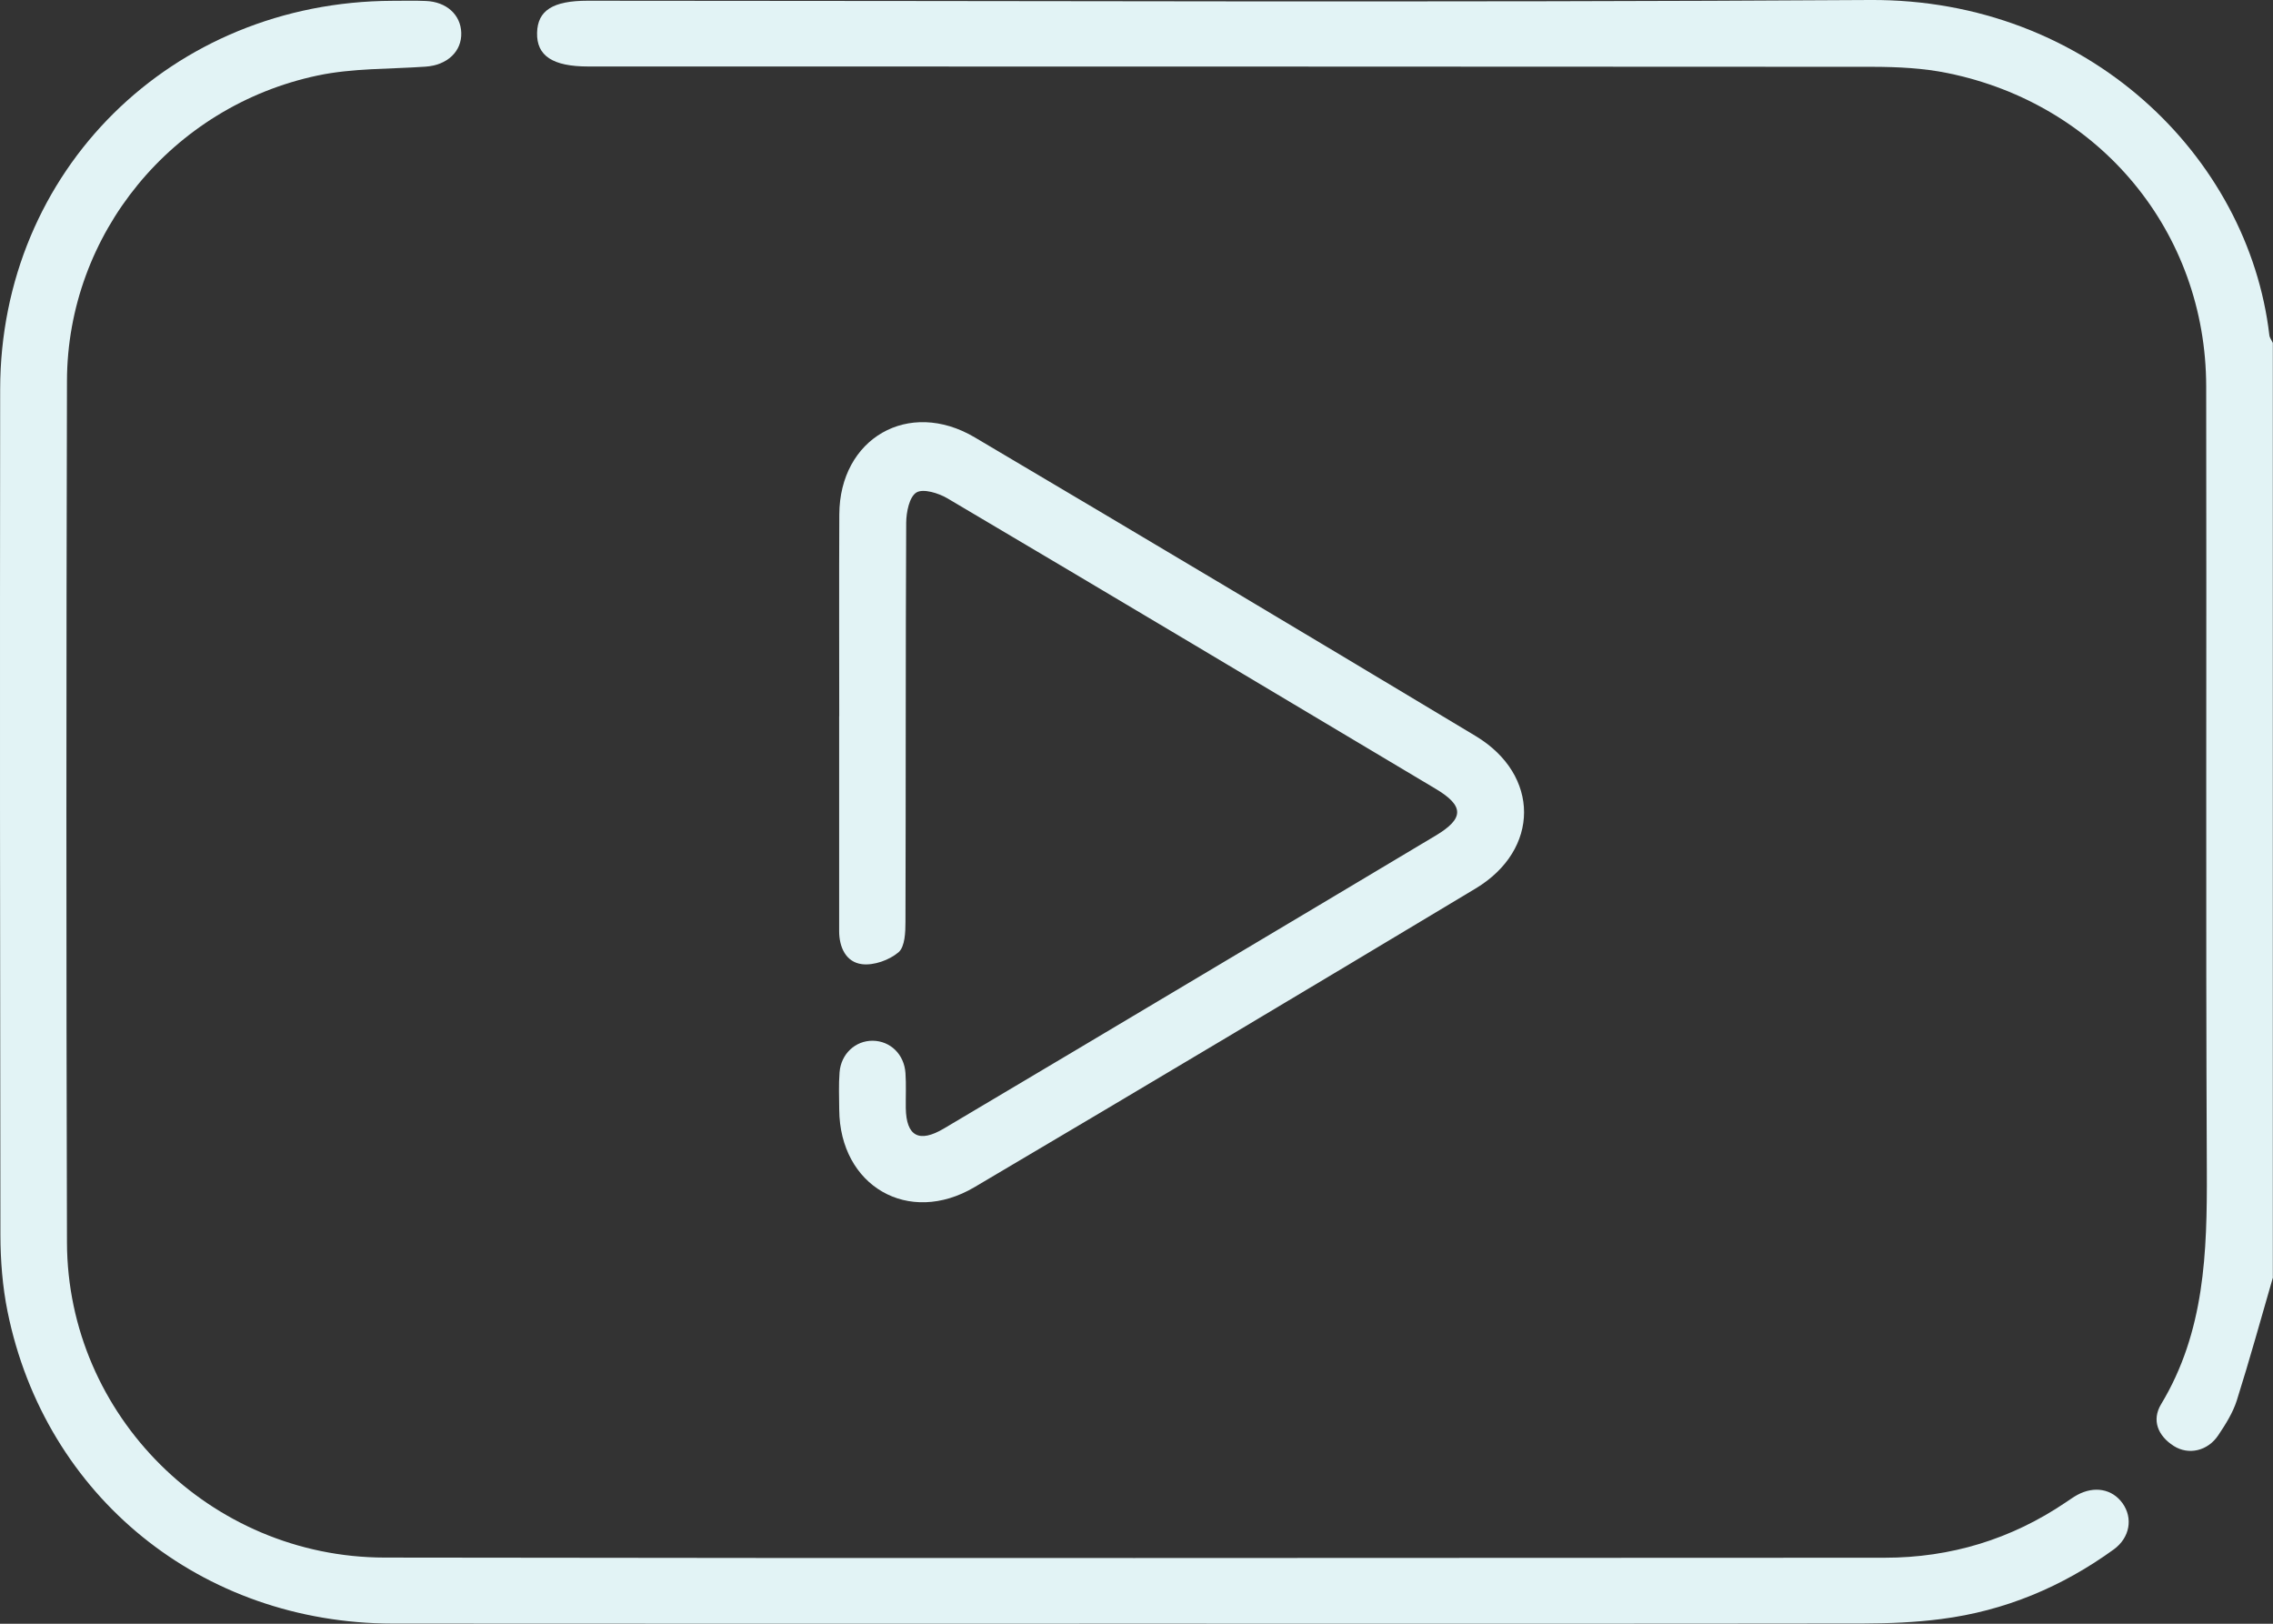
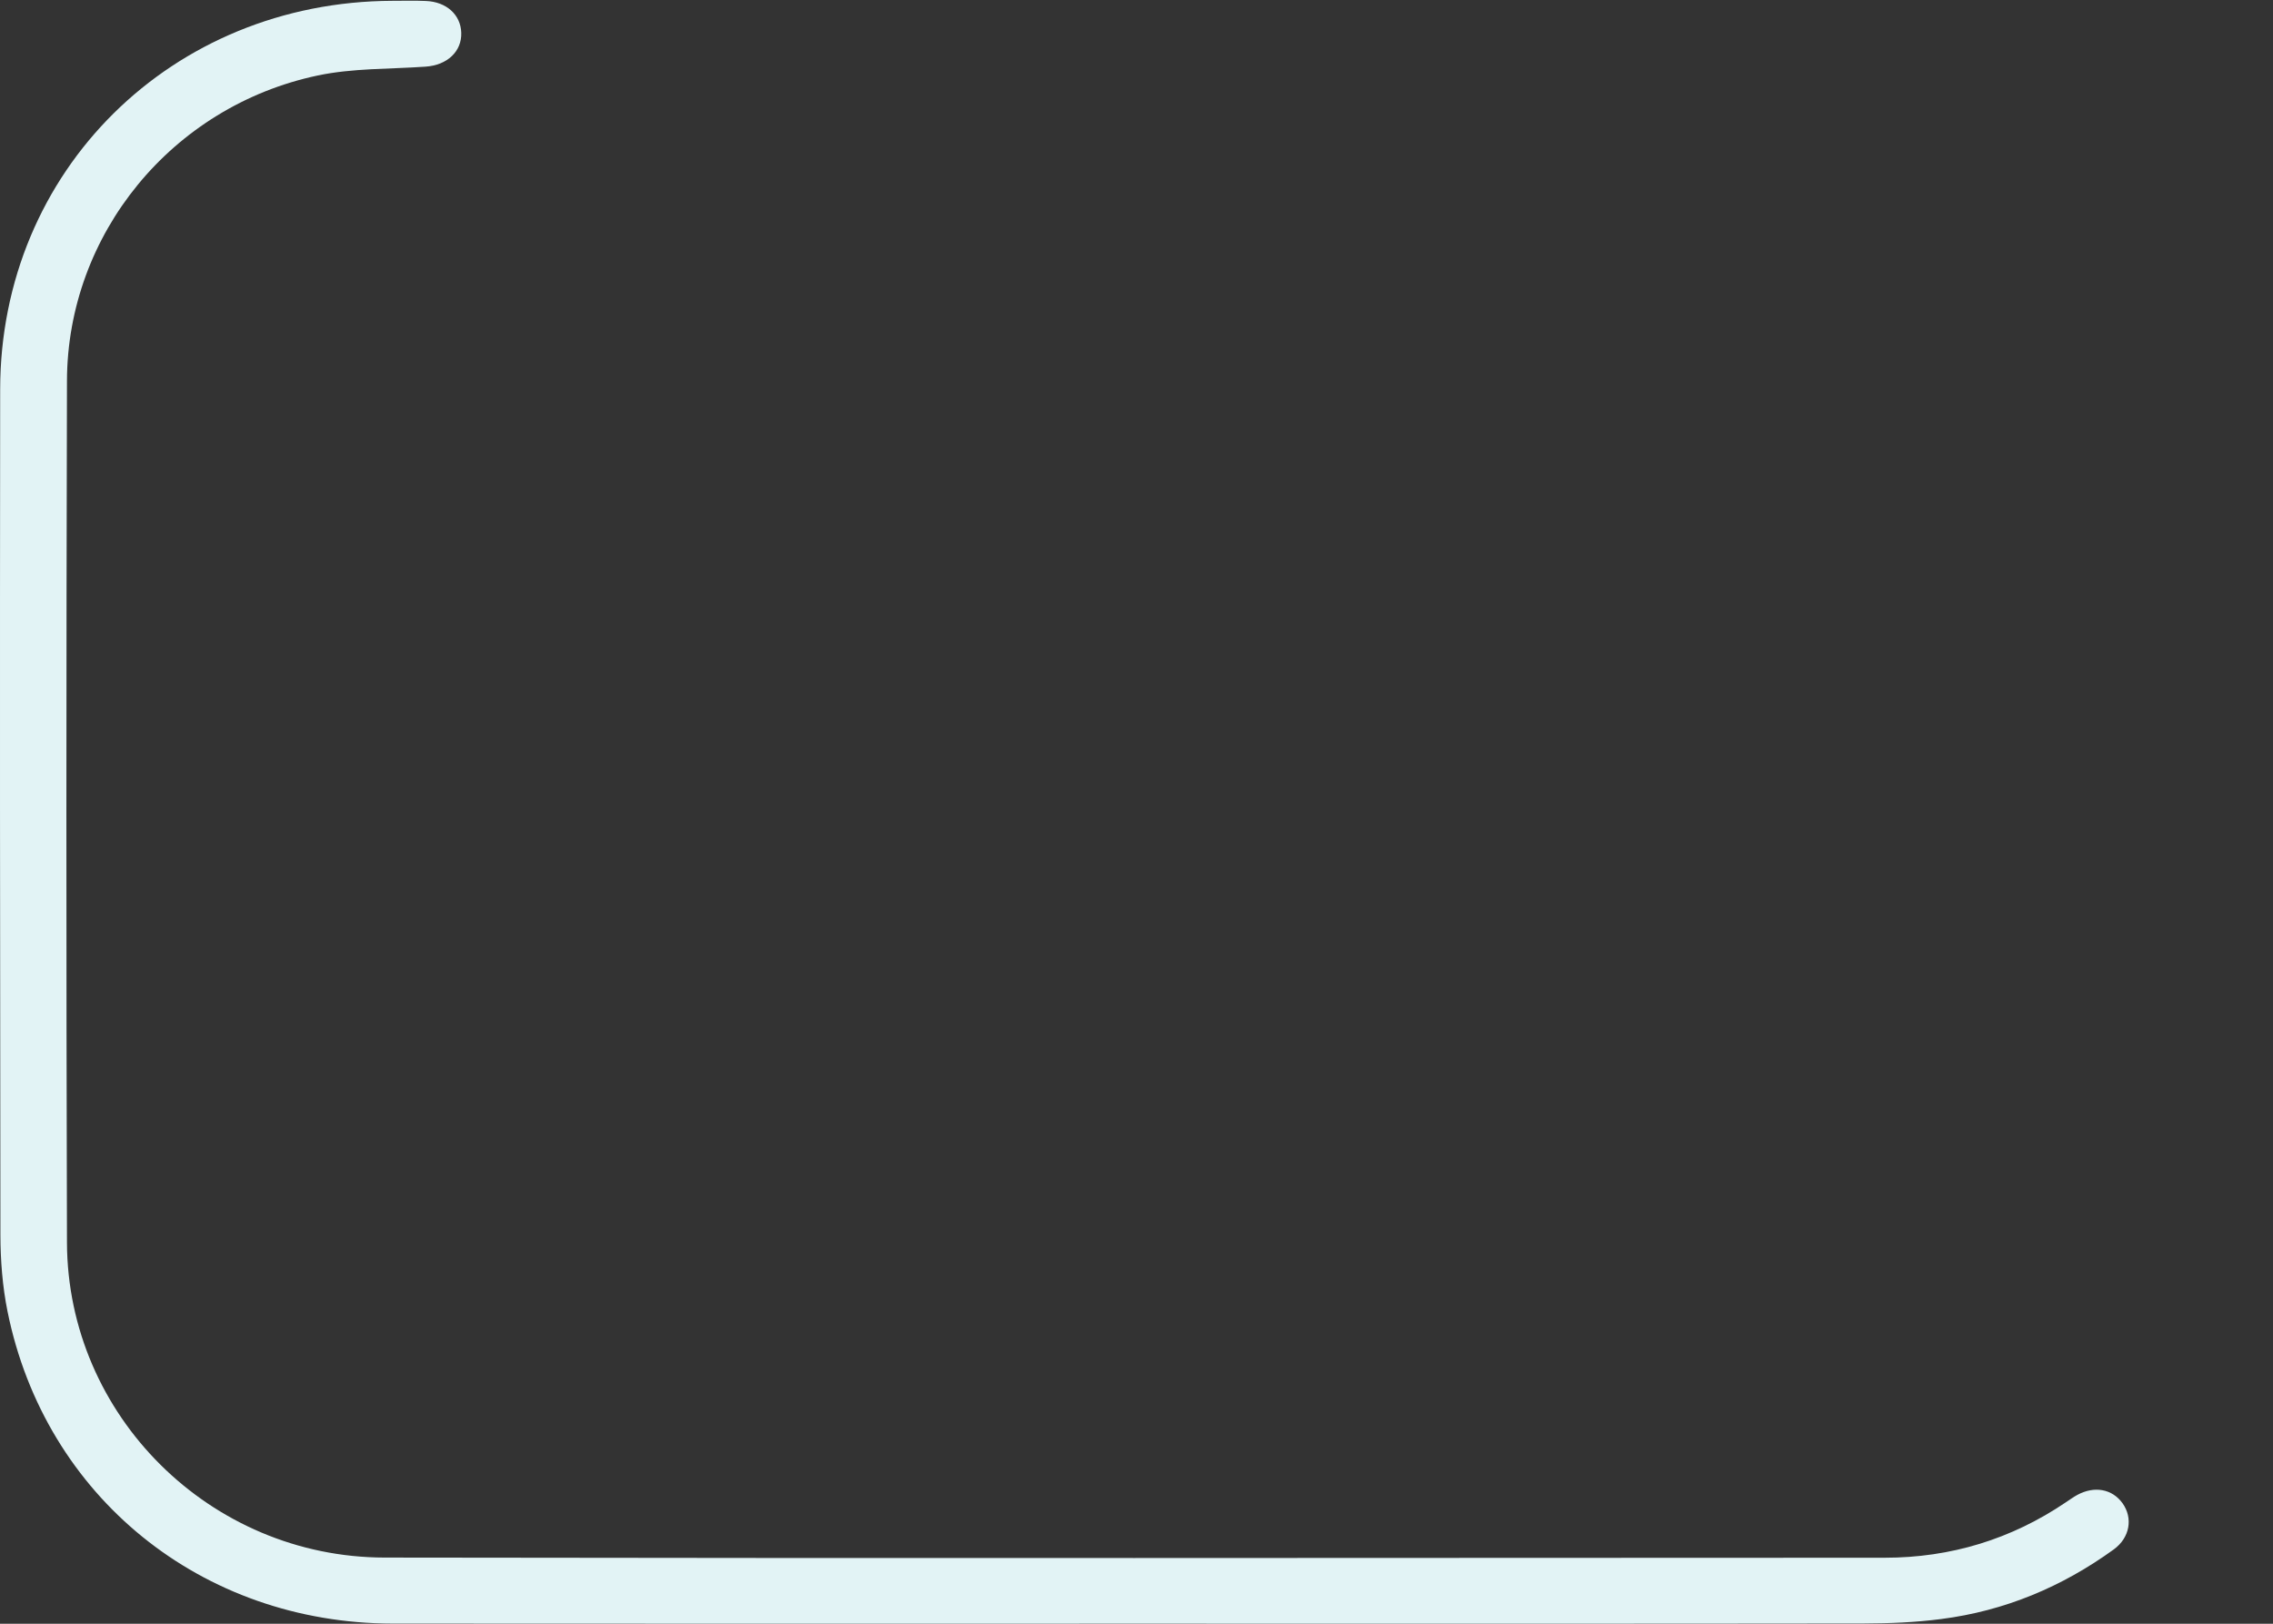
<svg xmlns="http://www.w3.org/2000/svg" width="28" height="20" viewBox="0 0 28 20" fill="none">
  <rect x="0" y="0" width="28" height="20" fill="#333333" stroke="none" />
  <g clip-path="url(#clip0_4051_1099)">
-     <path d="M28 15.731C27.853 16.238 27.713 16.747 27.554 17.25C27.506 17.401 27.416 17.544 27.326 17.678C27.197 17.872 26.961 17.927 26.777 17.81C26.583 17.686 26.503 17.494 26.621 17.297C27.16 16.404 27.189 15.426 27.185 14.425C27.17 11.203 27.183 7.98 27.177 4.758C27.174 2.861 25.873 1.285 23.995 0.901C23.695 0.839 23.38 0.824 23.072 0.823C17.797 0.819 12.522 0.82 7.246 0.819C6.809 0.819 6.609 0.688 6.616 0.404C6.622 0.129 6.811 0.009 7.238 0.009C12.505 0.009 17.771 0.033 23.037 0C25.715 -0.016 27.698 1.926 27.955 4.128C27.959 4.162 27.984 4.192 27.998 4.224V15.731H28Z" fill="#E2F3F5" />
    <path d="M13.994 19.999C10.941 19.999 7.889 20.001 4.837 19.998C2.483 19.995 0.556 18.435 0.093 16.155C0.031 15.849 0.006 15.53 0.005 15.216C-4.05069e-05 11.743 -0.002 8.267 0.002 4.793C0.006 2.103 2.115 0.019 4.835 0.01C4.971 0.01 5.108 0.006 5.245 0.012C5.501 0.022 5.675 0.182 5.682 0.403C5.69 0.634 5.509 0.803 5.242 0.821C4.798 0.852 4.344 0.839 3.913 0.93C2.119 1.309 0.829 2.884 0.825 4.692C0.816 8.229 0.815 11.767 0.825 15.305C0.831 17.433 2.587 19.182 4.738 19.185C10.898 19.195 17.057 19.189 23.216 19.187C24.03 19.187 24.777 18.959 25.45 18.503C25.496 18.473 25.54 18.44 25.588 18.414C25.799 18.299 26.019 18.339 26.146 18.515C26.277 18.697 26.239 18.939 26.038 19.085C25.403 19.545 24.695 19.842 23.913 19.942C23.598 19.983 23.278 19.996 22.959 19.997C19.97 20.001 16.982 19.999 13.993 19.999L13.994 19.999Z" fill="#E2F3F5" />
-     <path d="M10.338 8.822C10.338 7.994 10.335 7.166 10.339 6.338C10.342 5.398 11.194 4.906 12.007 5.387C14.069 6.606 16.126 7.833 18.178 9.066C18.973 9.544 18.973 10.466 18.177 10.944C16.124 12.177 14.068 13.404 12.005 14.622C11.192 15.103 10.345 14.609 10.338 13.668C10.337 13.515 10.33 13.361 10.342 13.209C10.36 12.979 10.538 12.817 10.752 12.819C10.967 12.822 11.138 12.985 11.154 13.217C11.164 13.361 11.156 13.505 11.158 13.649C11.164 13.995 11.321 14.082 11.628 13.9C12.712 13.257 13.796 12.612 14.879 11.966C15.814 11.409 16.75 10.852 17.684 10.293C18.038 10.082 18.039 9.927 17.685 9.716C15.683 8.522 13.681 7.326 11.674 6.14C11.564 6.074 11.372 6.015 11.289 6.066C11.201 6.12 11.164 6.309 11.163 6.439C11.155 8.076 11.159 9.715 11.154 11.352C11.154 11.481 11.148 11.66 11.069 11.729C10.955 11.826 10.764 11.894 10.619 11.876C10.422 11.852 10.337 11.669 10.337 11.468C10.337 10.955 10.337 10.441 10.337 9.929C10.337 9.56 10.337 9.191 10.337 8.822H10.338Z" fill="#E2F3F5" />
  </g>
  <defs>
    <clipPath id="clip0_4051_1099">
      <rect width="28" height="20" fill="white" />
    </clipPath>
  </defs>
</svg>